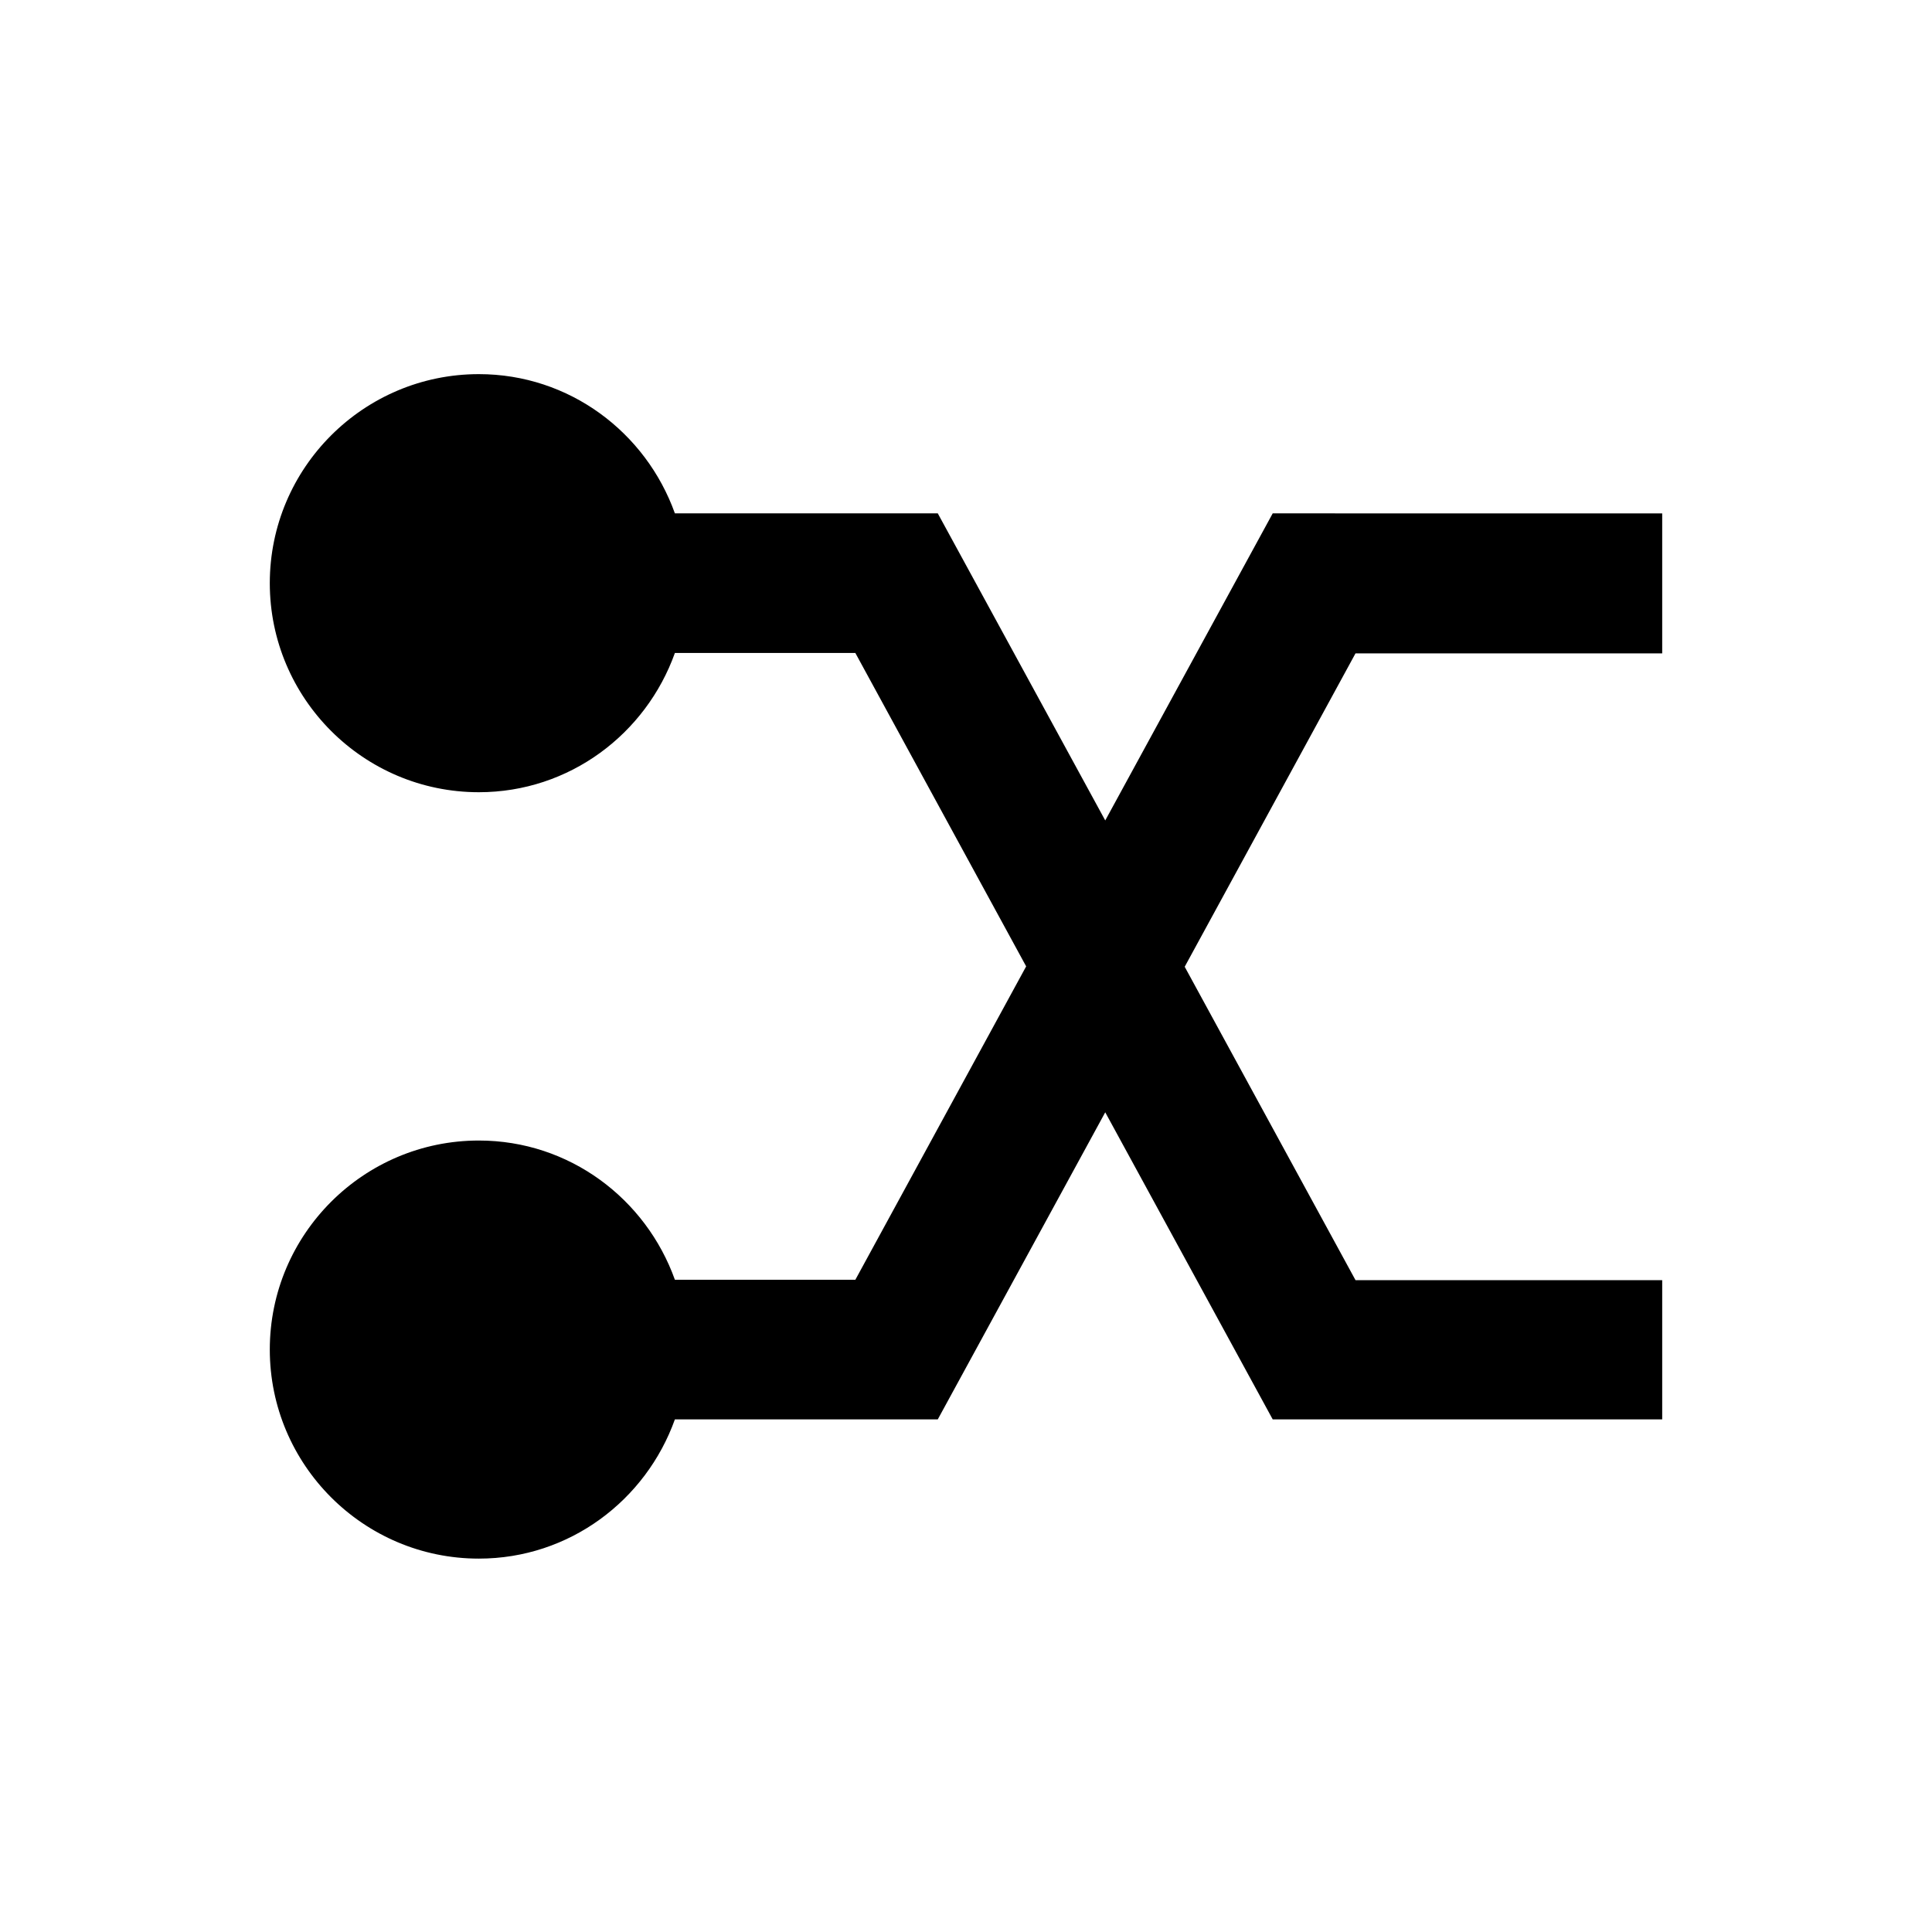
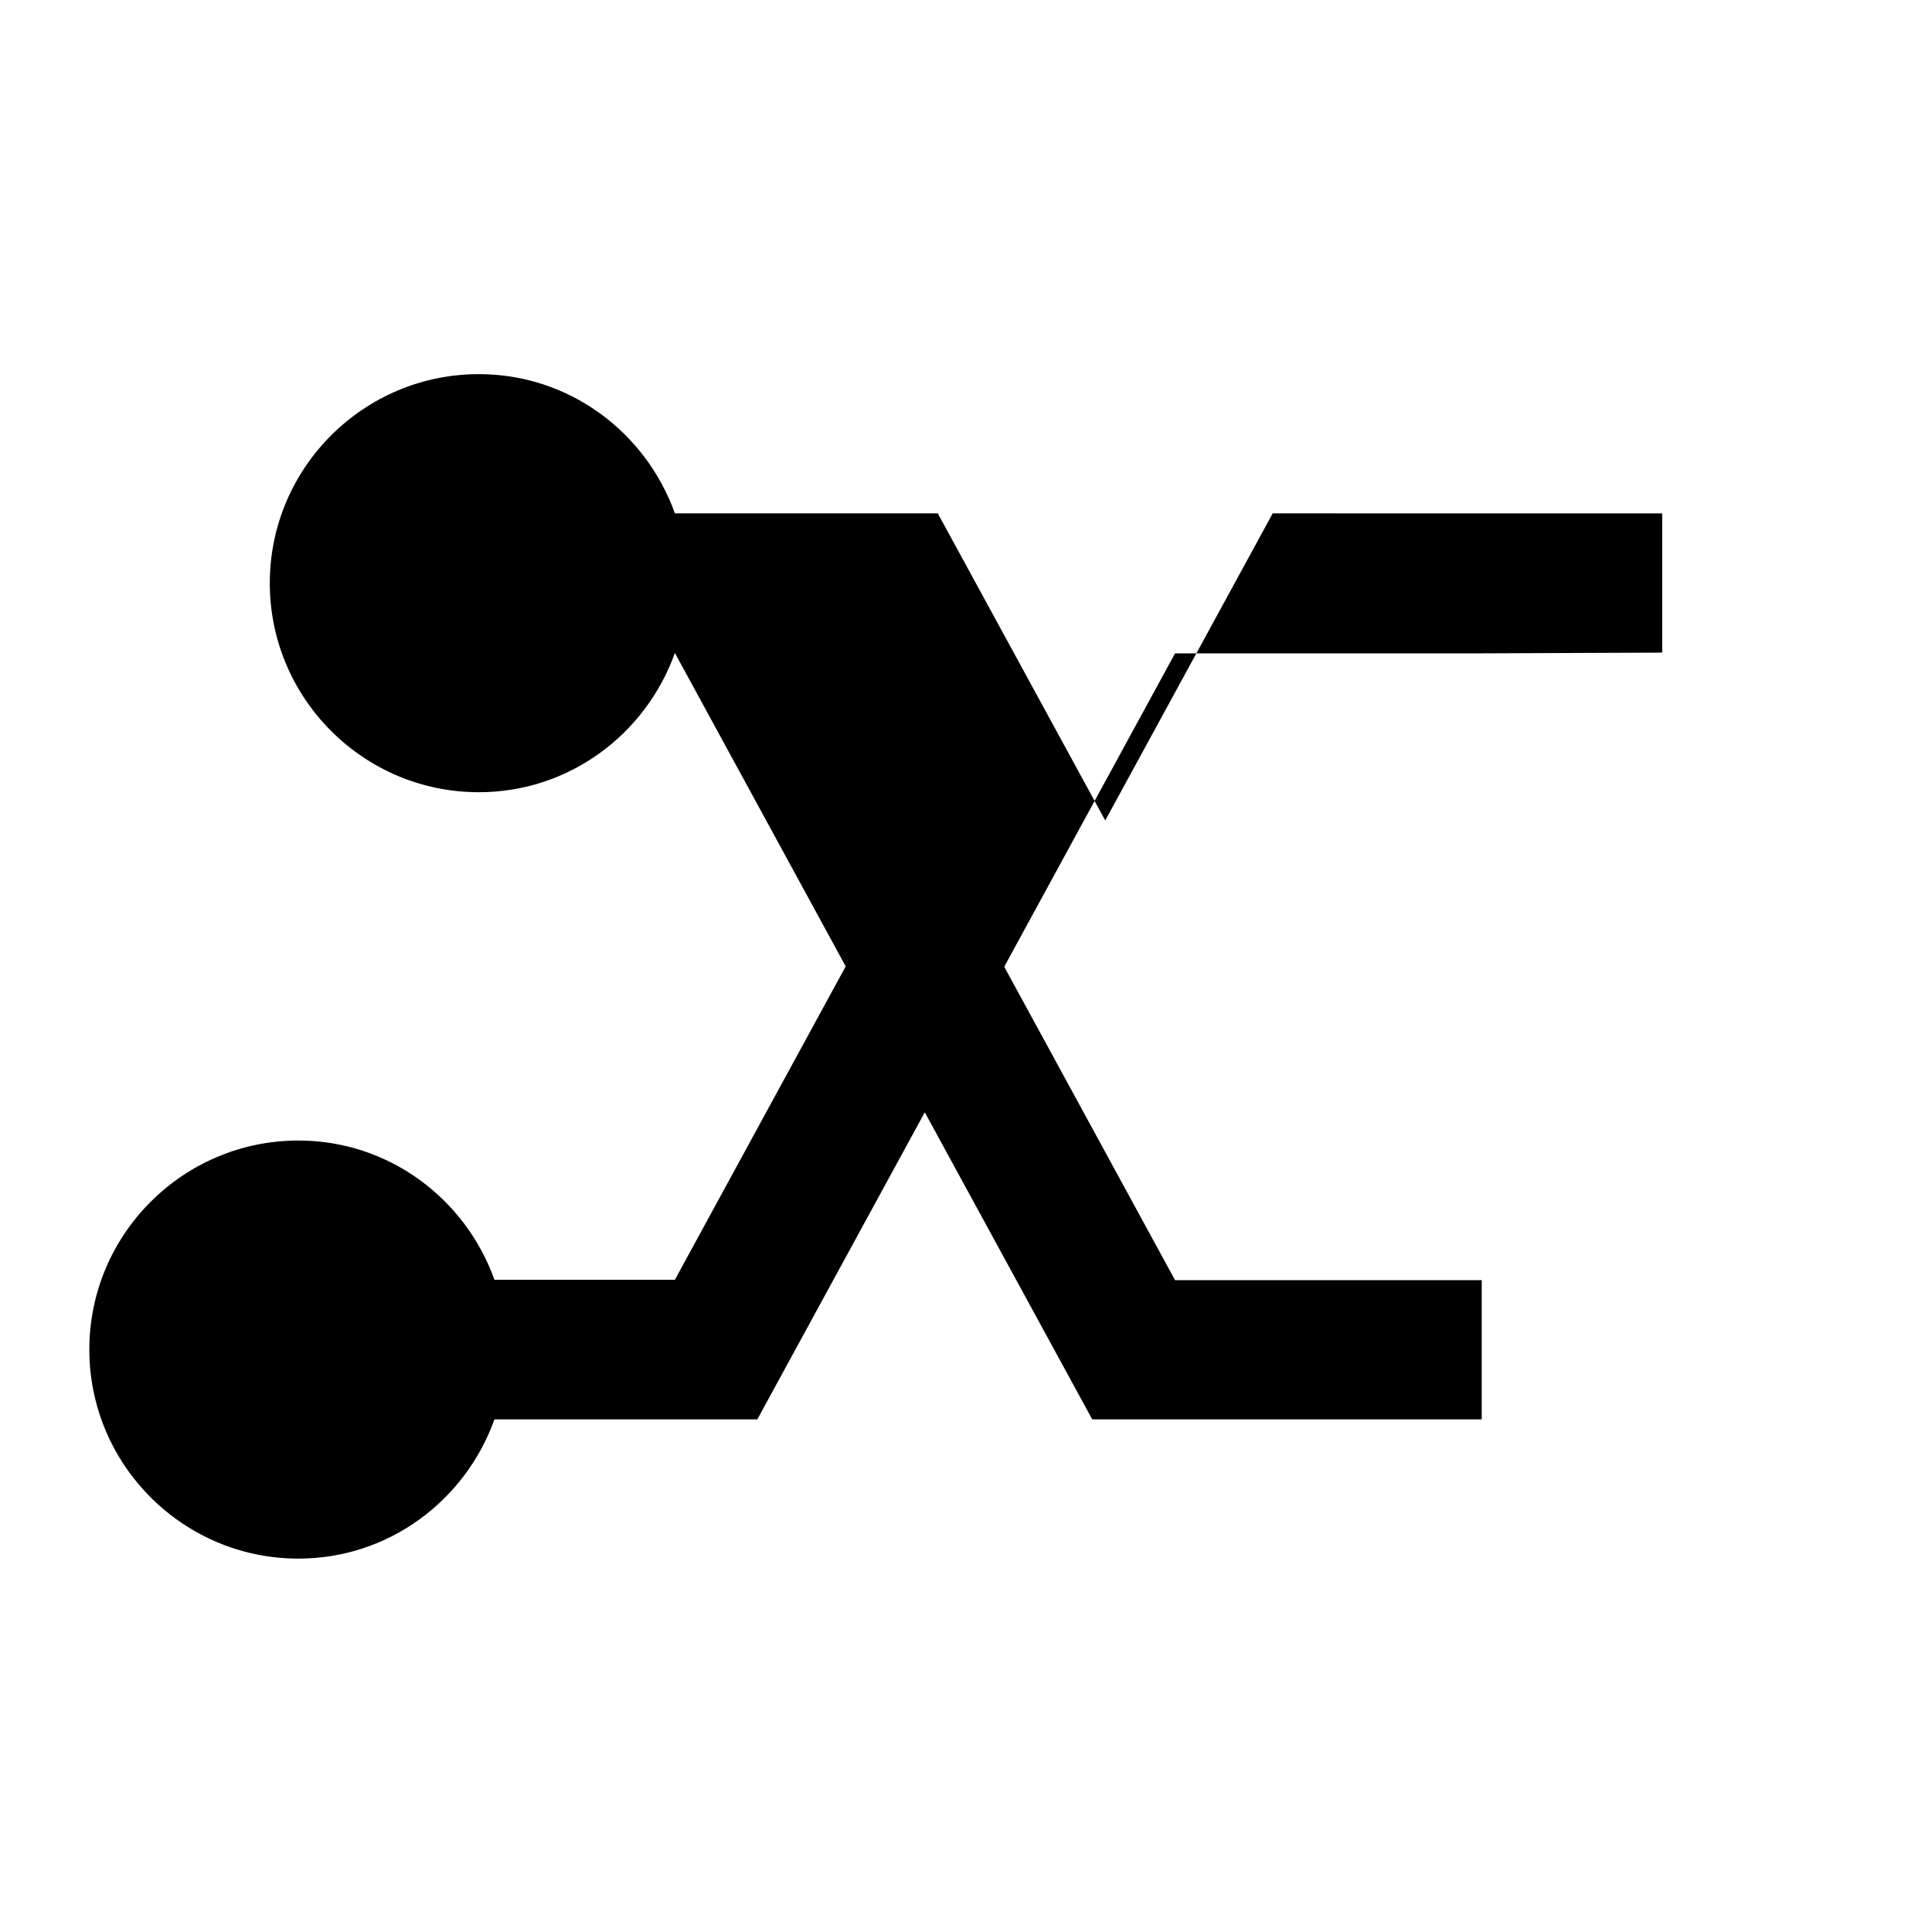
<svg xmlns="http://www.w3.org/2000/svg" fill="#000000" width="800px" height="800px" version="1.1" viewBox="144 144 512 512">
-   <path d="m584.5 316.95v-36.898l-103.22-0.004-44.379 81.379-44.379-81.379h-69.668c-7.676-21.453-27.945-36.898-51.957-36.898-30.504 0-55.398 24.797-55.398 55.398 0 30.504 24.797 55.398 55.398 55.398 24.008 0 44.281-15.449 51.957-36.898h47.824l45.266 83.051-45.266 83.051h-47.824c-7.676-21.453-27.945-36.898-51.957-36.898-30.504 0-55.398 24.797-55.398 55.398 0 30.504 24.797 55.398 55.398 55.398 24.008 0 44.281-15.449 51.957-36.898h69.668l44.379-81.379 44.379 81.379h103.22v-36.898h-81.277l-45.266-83.051 45.266-83.051 81.277-0.004z" />
+   <path d="m584.5 316.95v-36.898l-103.22-0.004-44.379 81.379-44.379-81.379h-69.668c-7.676-21.453-27.945-36.898-51.957-36.898-30.504 0-55.398 24.797-55.398 55.398 0 30.504 24.797 55.398 55.398 55.398 24.008 0 44.281-15.449 51.957-36.898l45.266 83.051-45.266 83.051h-47.824c-7.676-21.453-27.945-36.898-51.957-36.898-30.504 0-55.398 24.797-55.398 55.398 0 30.504 24.797 55.398 55.398 55.398 24.008 0 44.281-15.449 51.957-36.898h69.668l44.379-81.379 44.379 81.379h103.22v-36.898h-81.277l-45.266-83.051 45.266-83.051 81.277-0.004z" />
</svg>